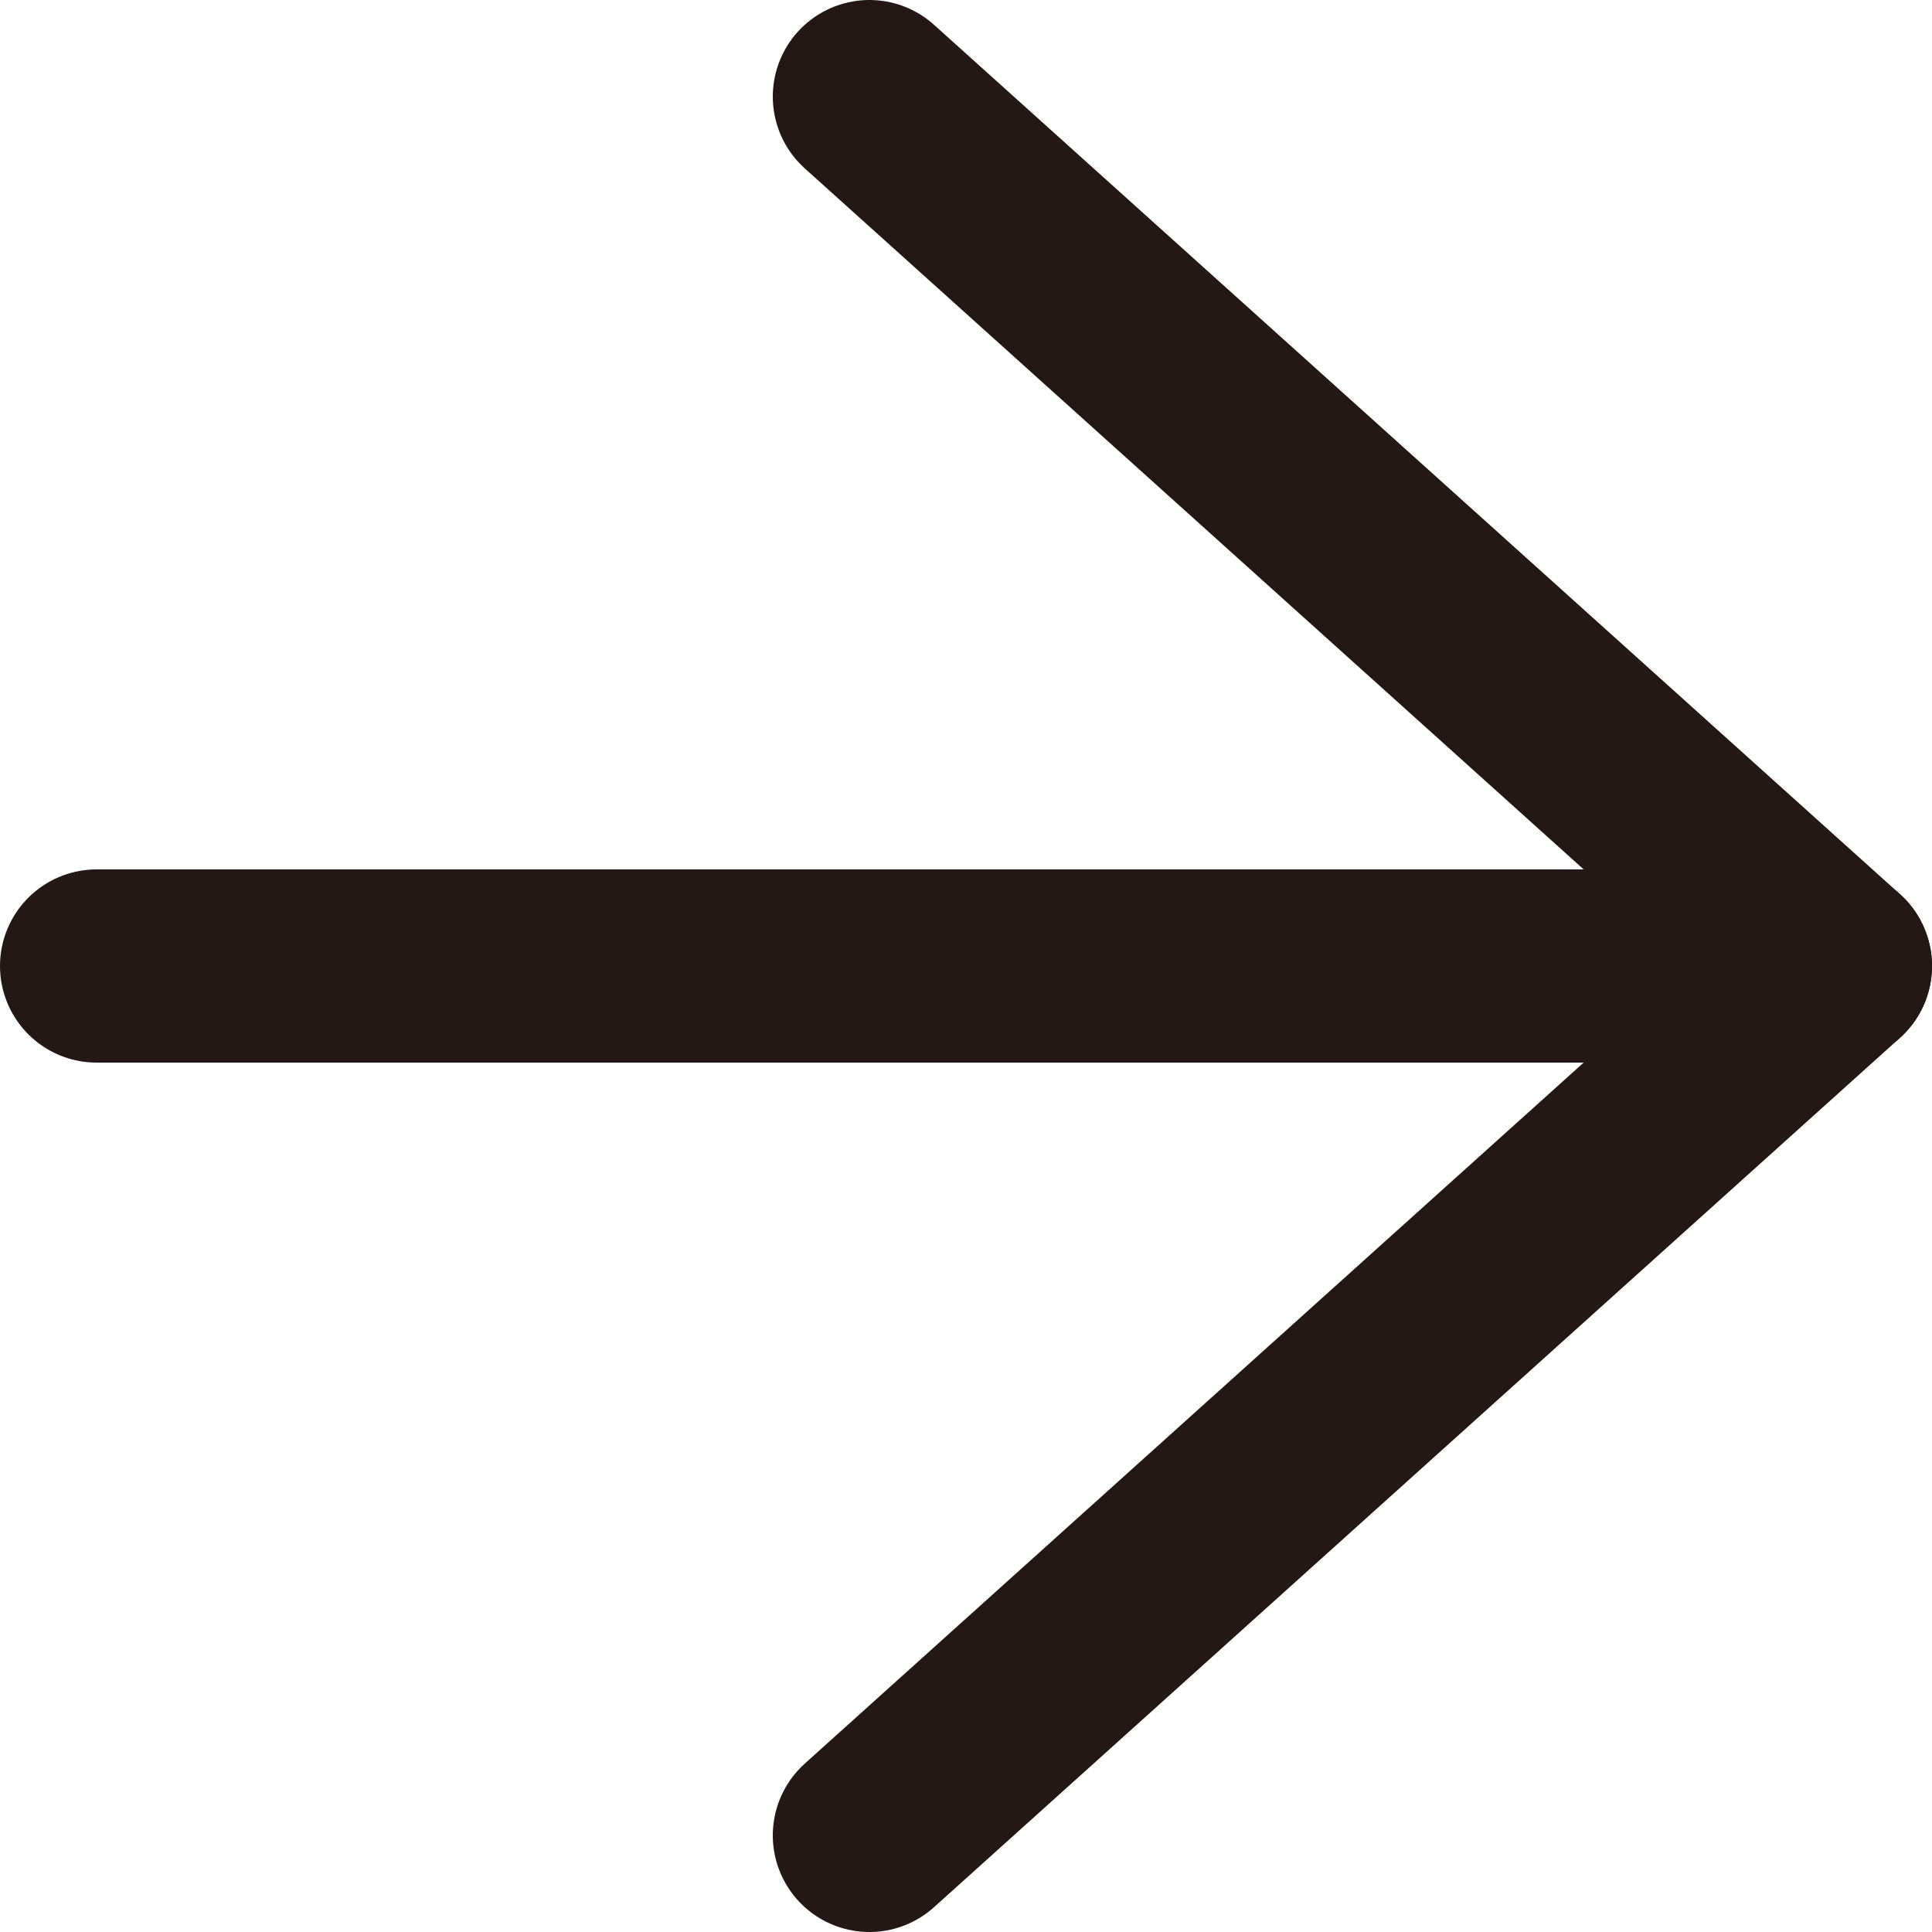
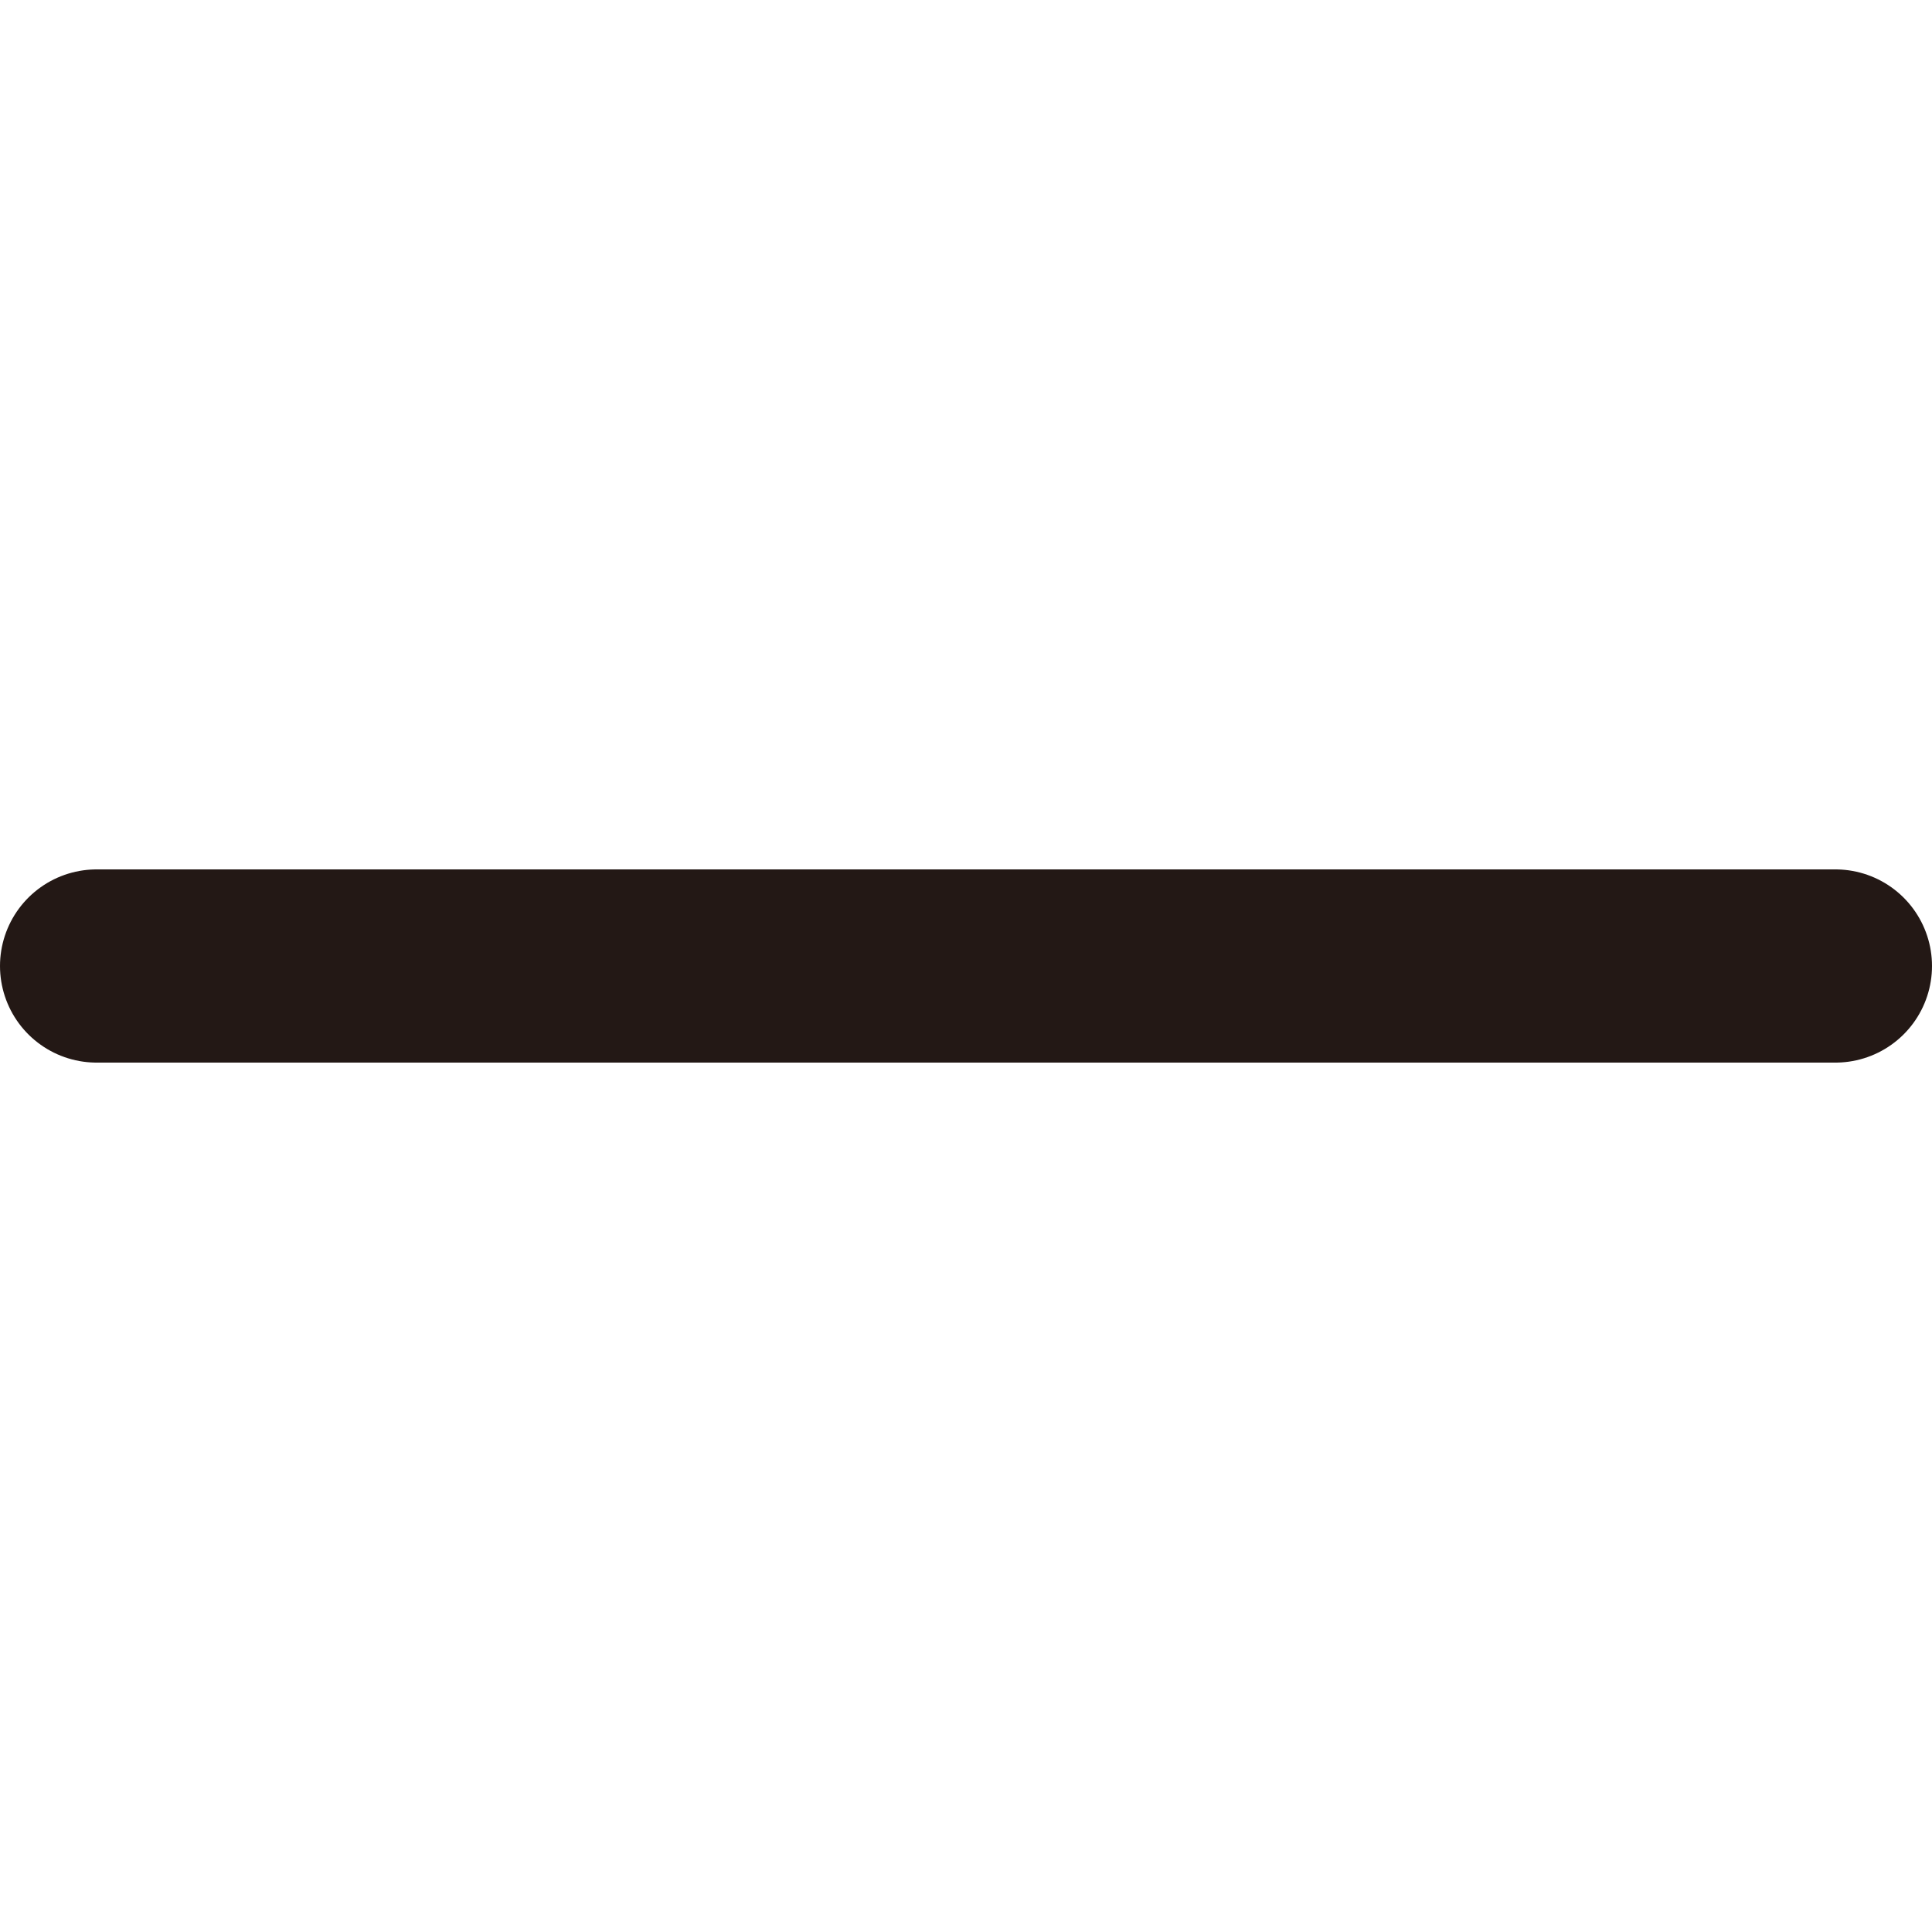
<svg xmlns="http://www.w3.org/2000/svg" width="20" height="20" viewBox="0 0 20 20" fill="none">
-   <path d="M9 1L19 10L9 19" stroke="#231815" stroke-width="2" stroke-linecap="round" stroke-linejoin="round" />
  <path d="M1 10L19 10" stroke="#231815" stroke-width="2" stroke-linecap="round" />
</svg>